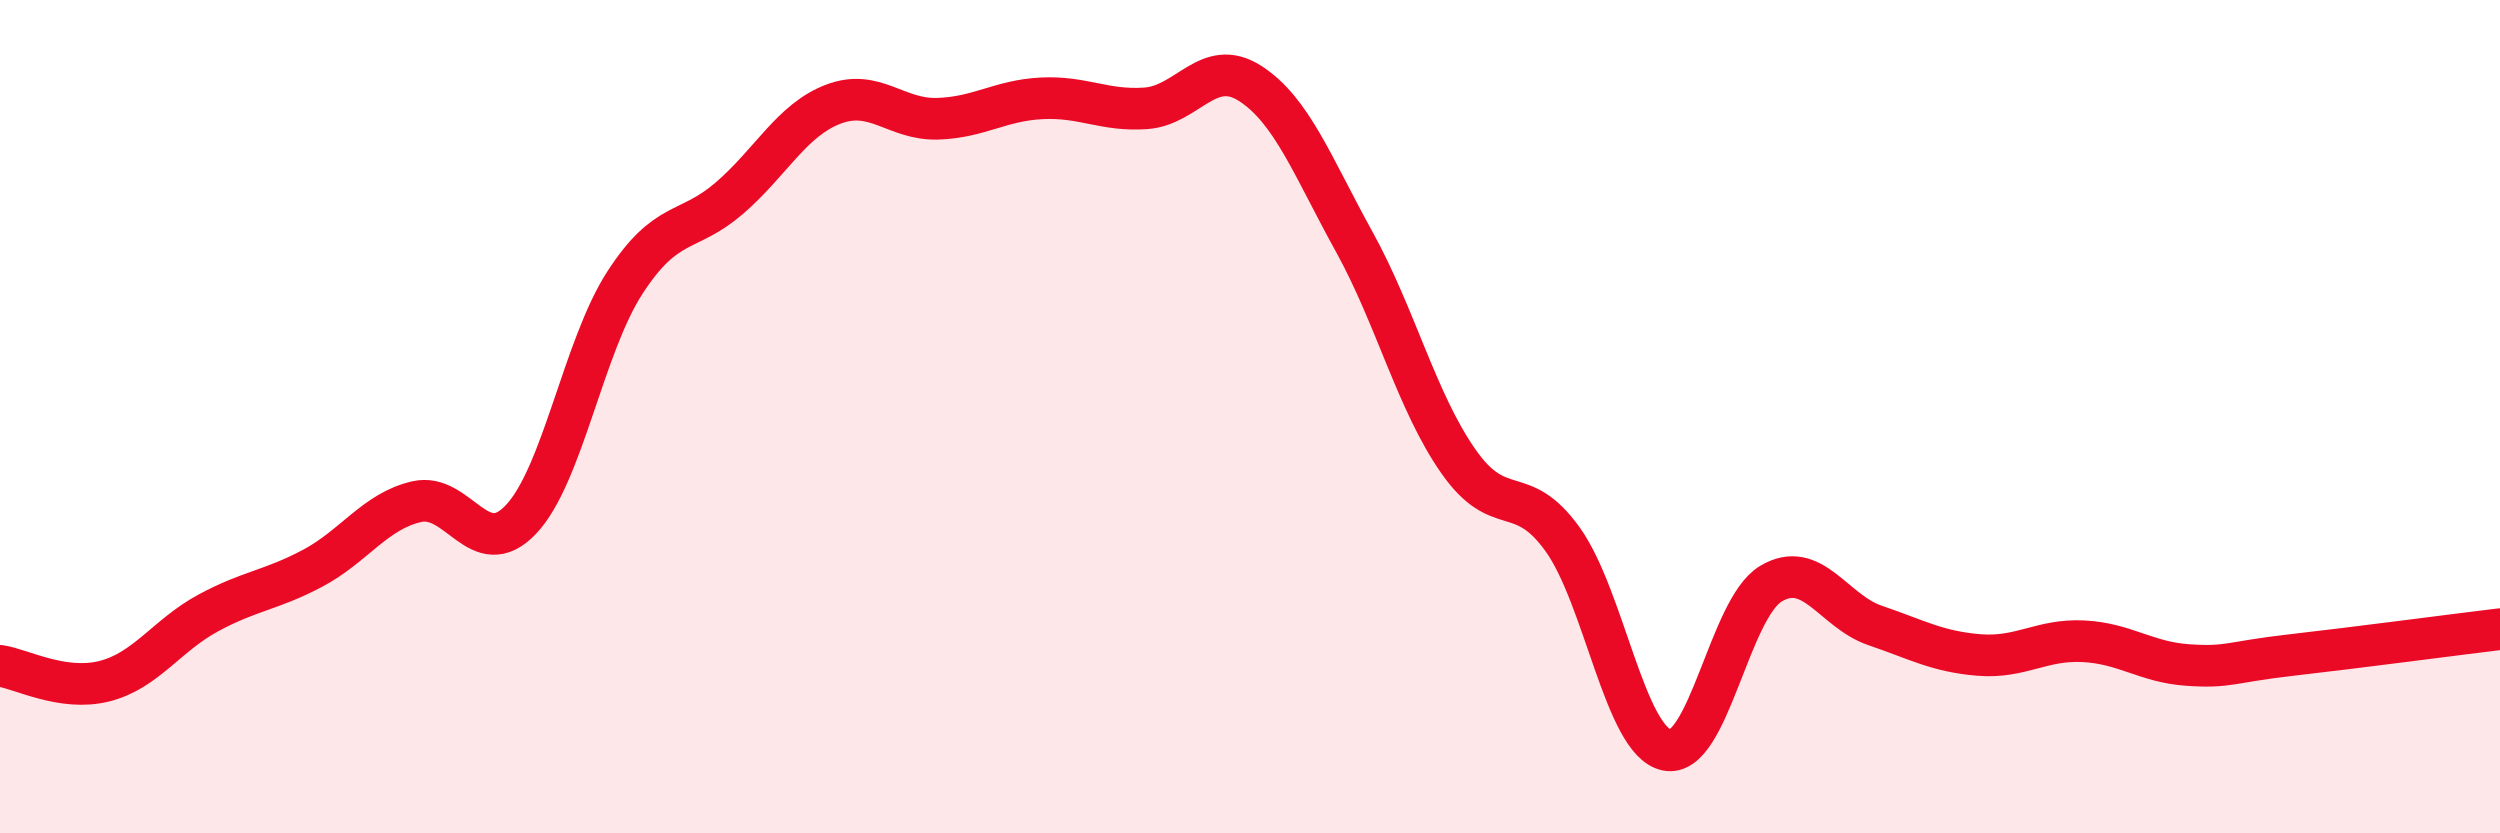
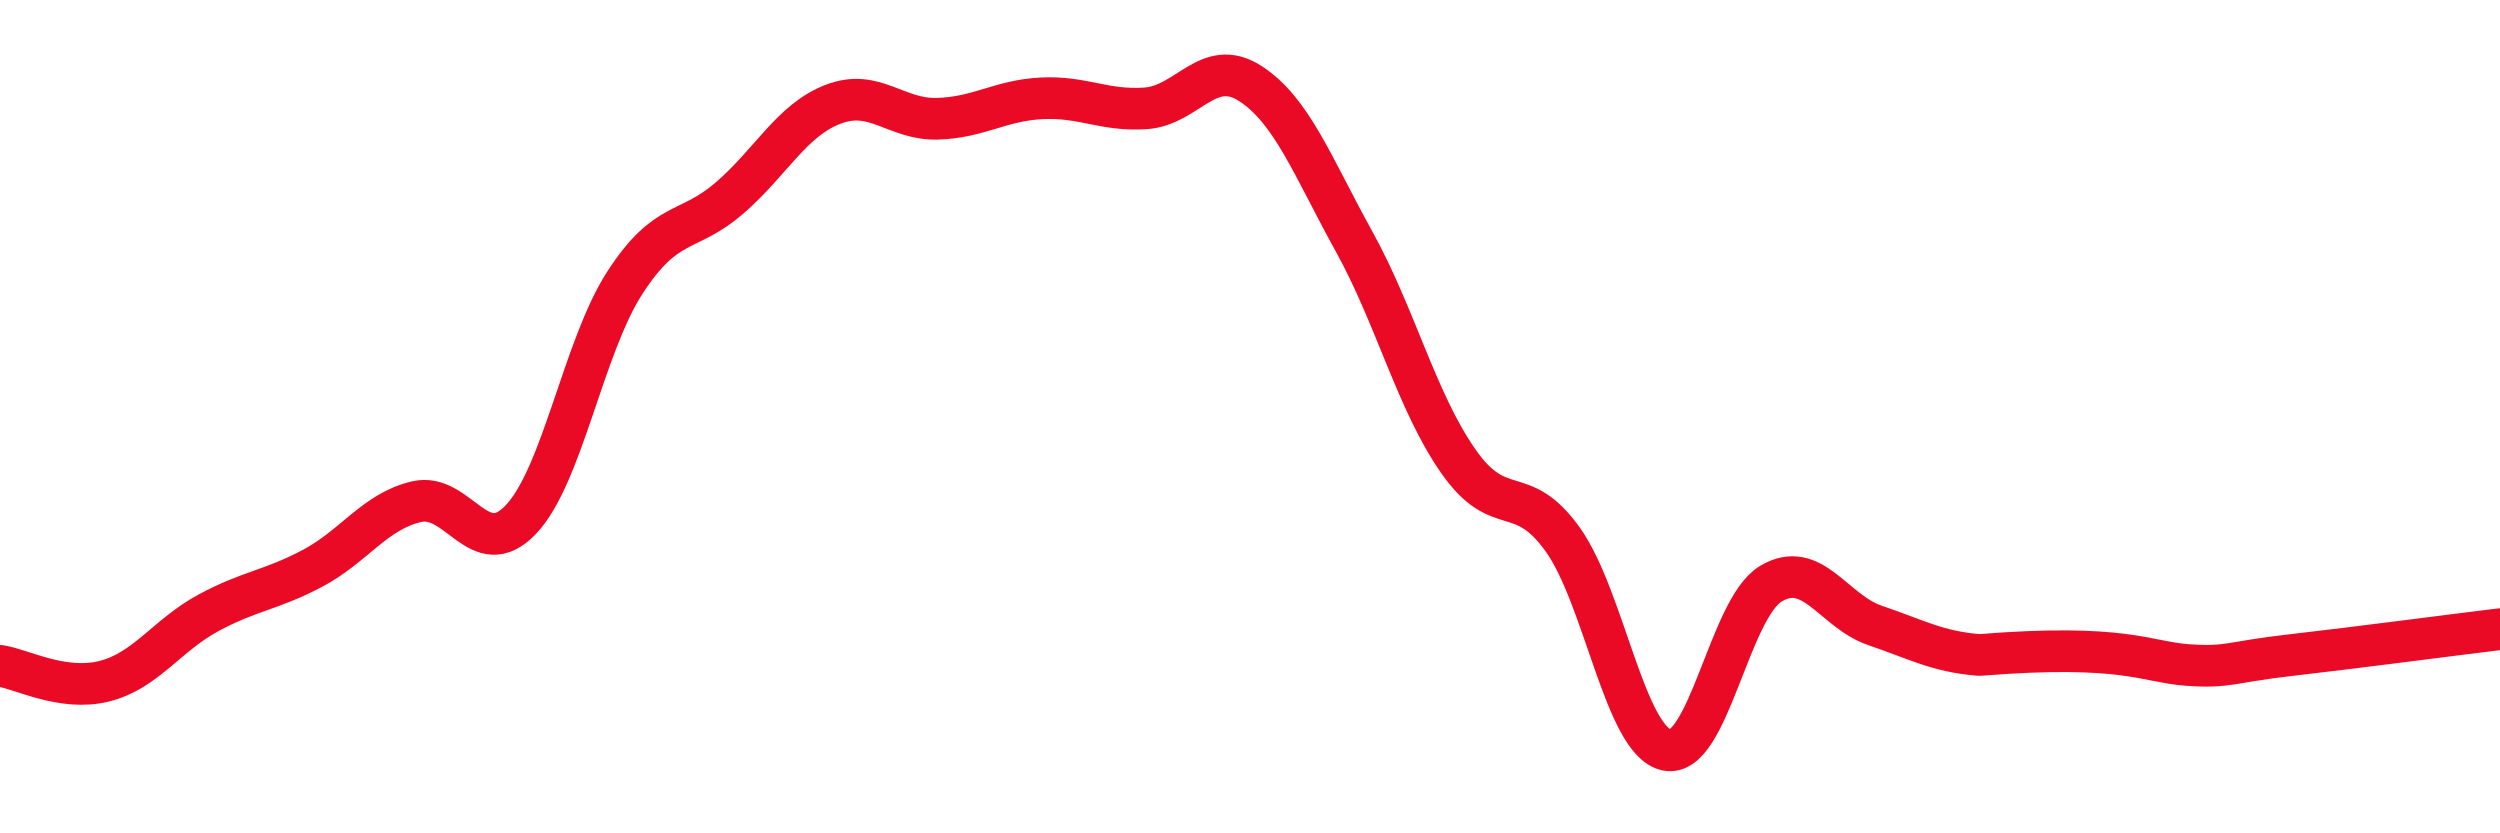
<svg xmlns="http://www.w3.org/2000/svg" width="60" height="20" viewBox="0 0 60 20">
-   <path d="M 0,15.98 C 0.5,16.05 1.5,16.6 2.5,16.35 C 3.5,16.1 4,15.25 5,14.71 C 6,14.17 6.5,14.17 7.5,13.64 C 8.5,13.11 9,12.27 10,12.04 C 11,11.81 11.5,13.52 12.5,12.47 C 13.5,11.42 14,8.32 15,6.78 C 16,5.24 16.5,5.62 17.5,4.76 C 18.5,3.9 19,2.88 20,2.5 C 21,2.12 21.5,2.88 22.5,2.85 C 23.5,2.82 24,2.41 25,2.36 C 26,2.31 26.5,2.67 27.5,2.6 C 28.5,2.53 29,1.36 30,2 C 31,2.64 31.5,3.99 32.5,5.8 C 33.5,7.61 34,9.64 35,11.07 C 36,12.5 36.5,11.55 37.5,12.94 C 38.5,14.33 39,17.79 40,18 C 41,18.21 41.5,14.61 42.5,14.01 C 43.5,13.41 44,14.67 45,15.01 C 46,15.35 46.5,15.64 47.5,15.72 C 48.5,15.8 49,15.34 50,15.39 C 51,15.44 51.5,15.89 52.5,15.96 C 53.5,16.03 53.5,15.89 55,15.72 C 56.5,15.55 59,15.22 60,15.1L60 20L0 20Z" fill="#EB0A25" opacity="0.1" stroke-linecap="round" stroke-linejoin="round" />
-   <path d="M 0,15.98 C 0.5,16.05 1.5,16.6 2.5,16.35 C 3.5,16.1 4,15.25 5,14.71 C 6,14.17 6.5,14.17 7.5,13.64 C 8.5,13.11 9,12.27 10,12.04 C 11,11.81 11.5,13.52 12.5,12.47 C 13.5,11.42 14,8.32 15,6.78 C 16,5.24 16.5,5.62 17.5,4.76 C 18.5,3.9 19,2.88 20,2.5 C 21,2.12 21.5,2.88 22.5,2.85 C 23.5,2.82 24,2.41 25,2.36 C 26,2.31 26.5,2.67 27.5,2.6 C 28.5,2.53 29,1.36 30,2 C 31,2.64 31.5,3.99 32.5,5.8 C 33.5,7.61 34,9.64 35,11.07 C 36,12.5 36.5,11.55 37.5,12.94 C 38.5,14.33 39,17.79 40,18 C 41,18.21 41.5,14.61 42.5,14.01 C 43.5,13.41 44,14.67 45,15.01 C 46,15.35 46.5,15.64 47.5,15.72 C 48.5,15.8 49,15.34 50,15.39 C 51,15.44 51.5,15.89 52.5,15.96 C 53.5,16.03 53.5,15.89 55,15.72 C 56.5,15.55 59,15.22 60,15.1" stroke="#EB0A25" stroke-width="1" fill="none" stroke-linecap="round" stroke-linejoin="round" />
+   <path d="M 0,15.98 C 0.5,16.05 1.5,16.6 2.5,16.35 C 3.5,16.1 4,15.25 5,14.71 C 6,14.17 6.5,14.17 7.5,13.64 C 8.5,13.11 9,12.27 10,12.04 C 11,11.81 11.5,13.52 12.5,12.47 C 13.5,11.42 14,8.32 15,6.78 C 16,5.24 16.5,5.62 17.5,4.76 C 18.5,3.9 19,2.88 20,2.5 C 21,2.12 21.5,2.88 22.5,2.85 C 23.5,2.82 24,2.41 25,2.36 C 26,2.31 26.5,2.67 27.5,2.6 C 28.5,2.53 29,1.36 30,2 C 31,2.64 31.5,3.99 32.5,5.8 C 33.5,7.61 34,9.64 35,11.07 C 36,12.5 36.5,11.55 37.5,12.94 C 38.5,14.33 39,17.79 40,18 C 41,18.21 41.5,14.61 42.5,14.01 C 43.5,13.41 44,14.67 45,15.01 C 46,15.35 46.5,15.64 47.5,15.72 C 51,15.44 51.5,15.89 52.5,15.96 C 53.5,16.03 53.5,15.89 55,15.72 C 56.5,15.55 59,15.22 60,15.1" stroke="#EB0A25" stroke-width="1" fill="none" stroke-linecap="round" stroke-linejoin="round" />
</svg>